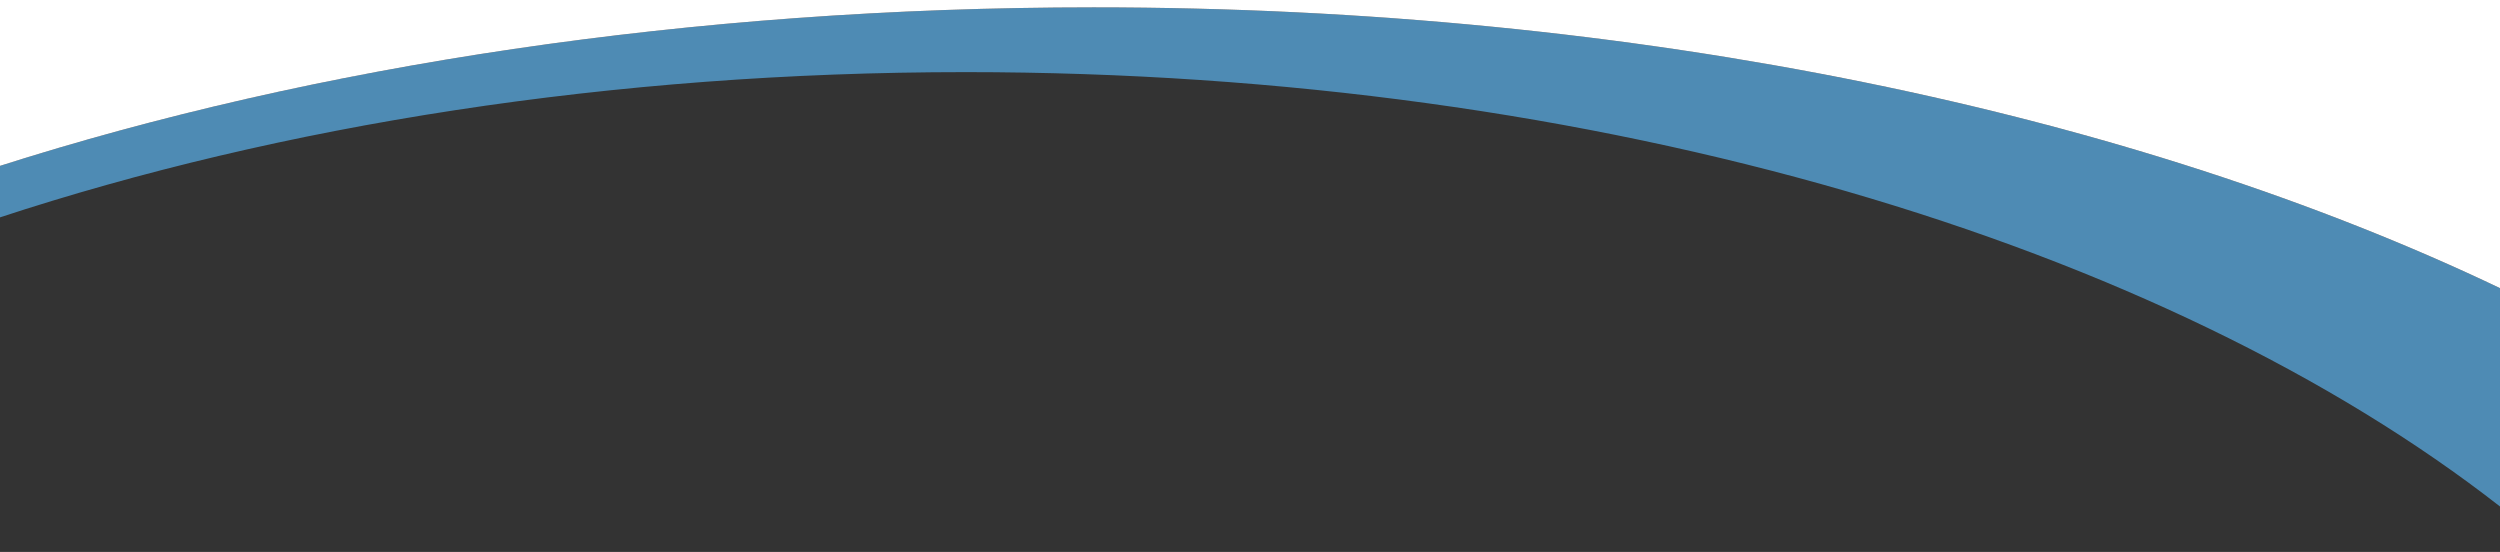
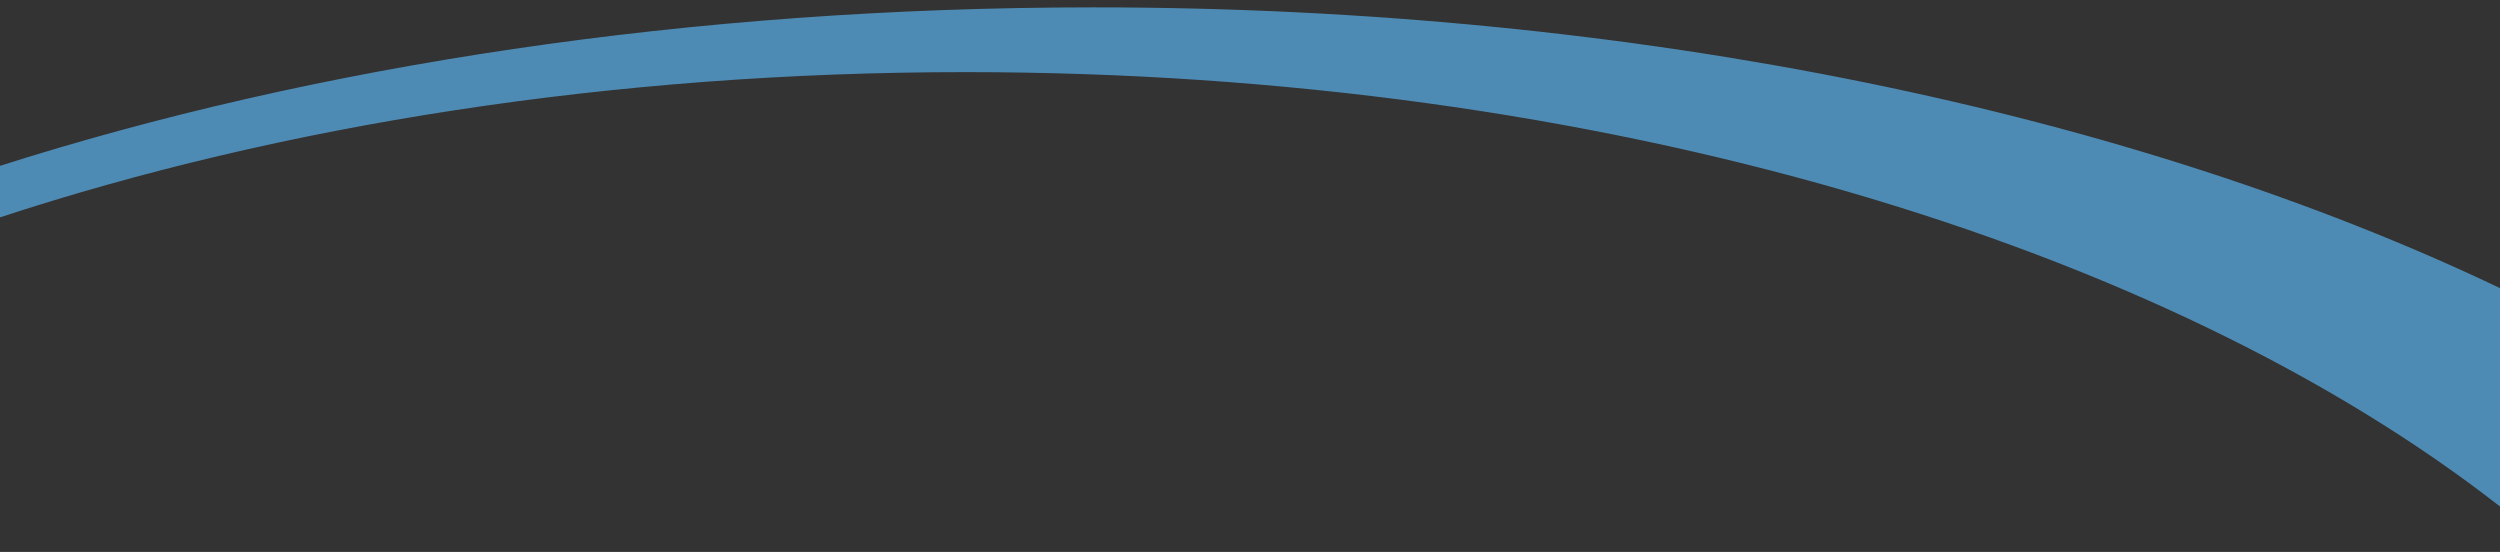
<svg xmlns="http://www.w3.org/2000/svg" version="1.1" id="Layer_1" x="0px" y="0px" viewBox="0 0 339.7 75" style="enable-background:new 0 0 339.7 75;" xml:space="preserve">
  <rect x="0" y="0" width="339.7" height="75" fill="#333333" stroke="none" />
  <style type="text/css">
	.st0{fill:#4E8BB4;}
	.st1{fill:#FFFFFF;}
</style>
  <path class="st0" d="M-0.2,29.6C38.1,17,83.1,9.8,131.2,9.8c86.5,0,162.9,23.4,208.6,59.1V39.2C290.2,15.5,222.9,1,148.6,1  C93.8,1,42.7,8.9-0.2,22.6V29.6z" />
-   <path class="st1" d="M339.8,39.2V-0.2l-340,0v22.8C42.7,8.9,93.8,1,148.6,1C222.9,1,290.2,15.5,339.8,39.2z" />
</svg>